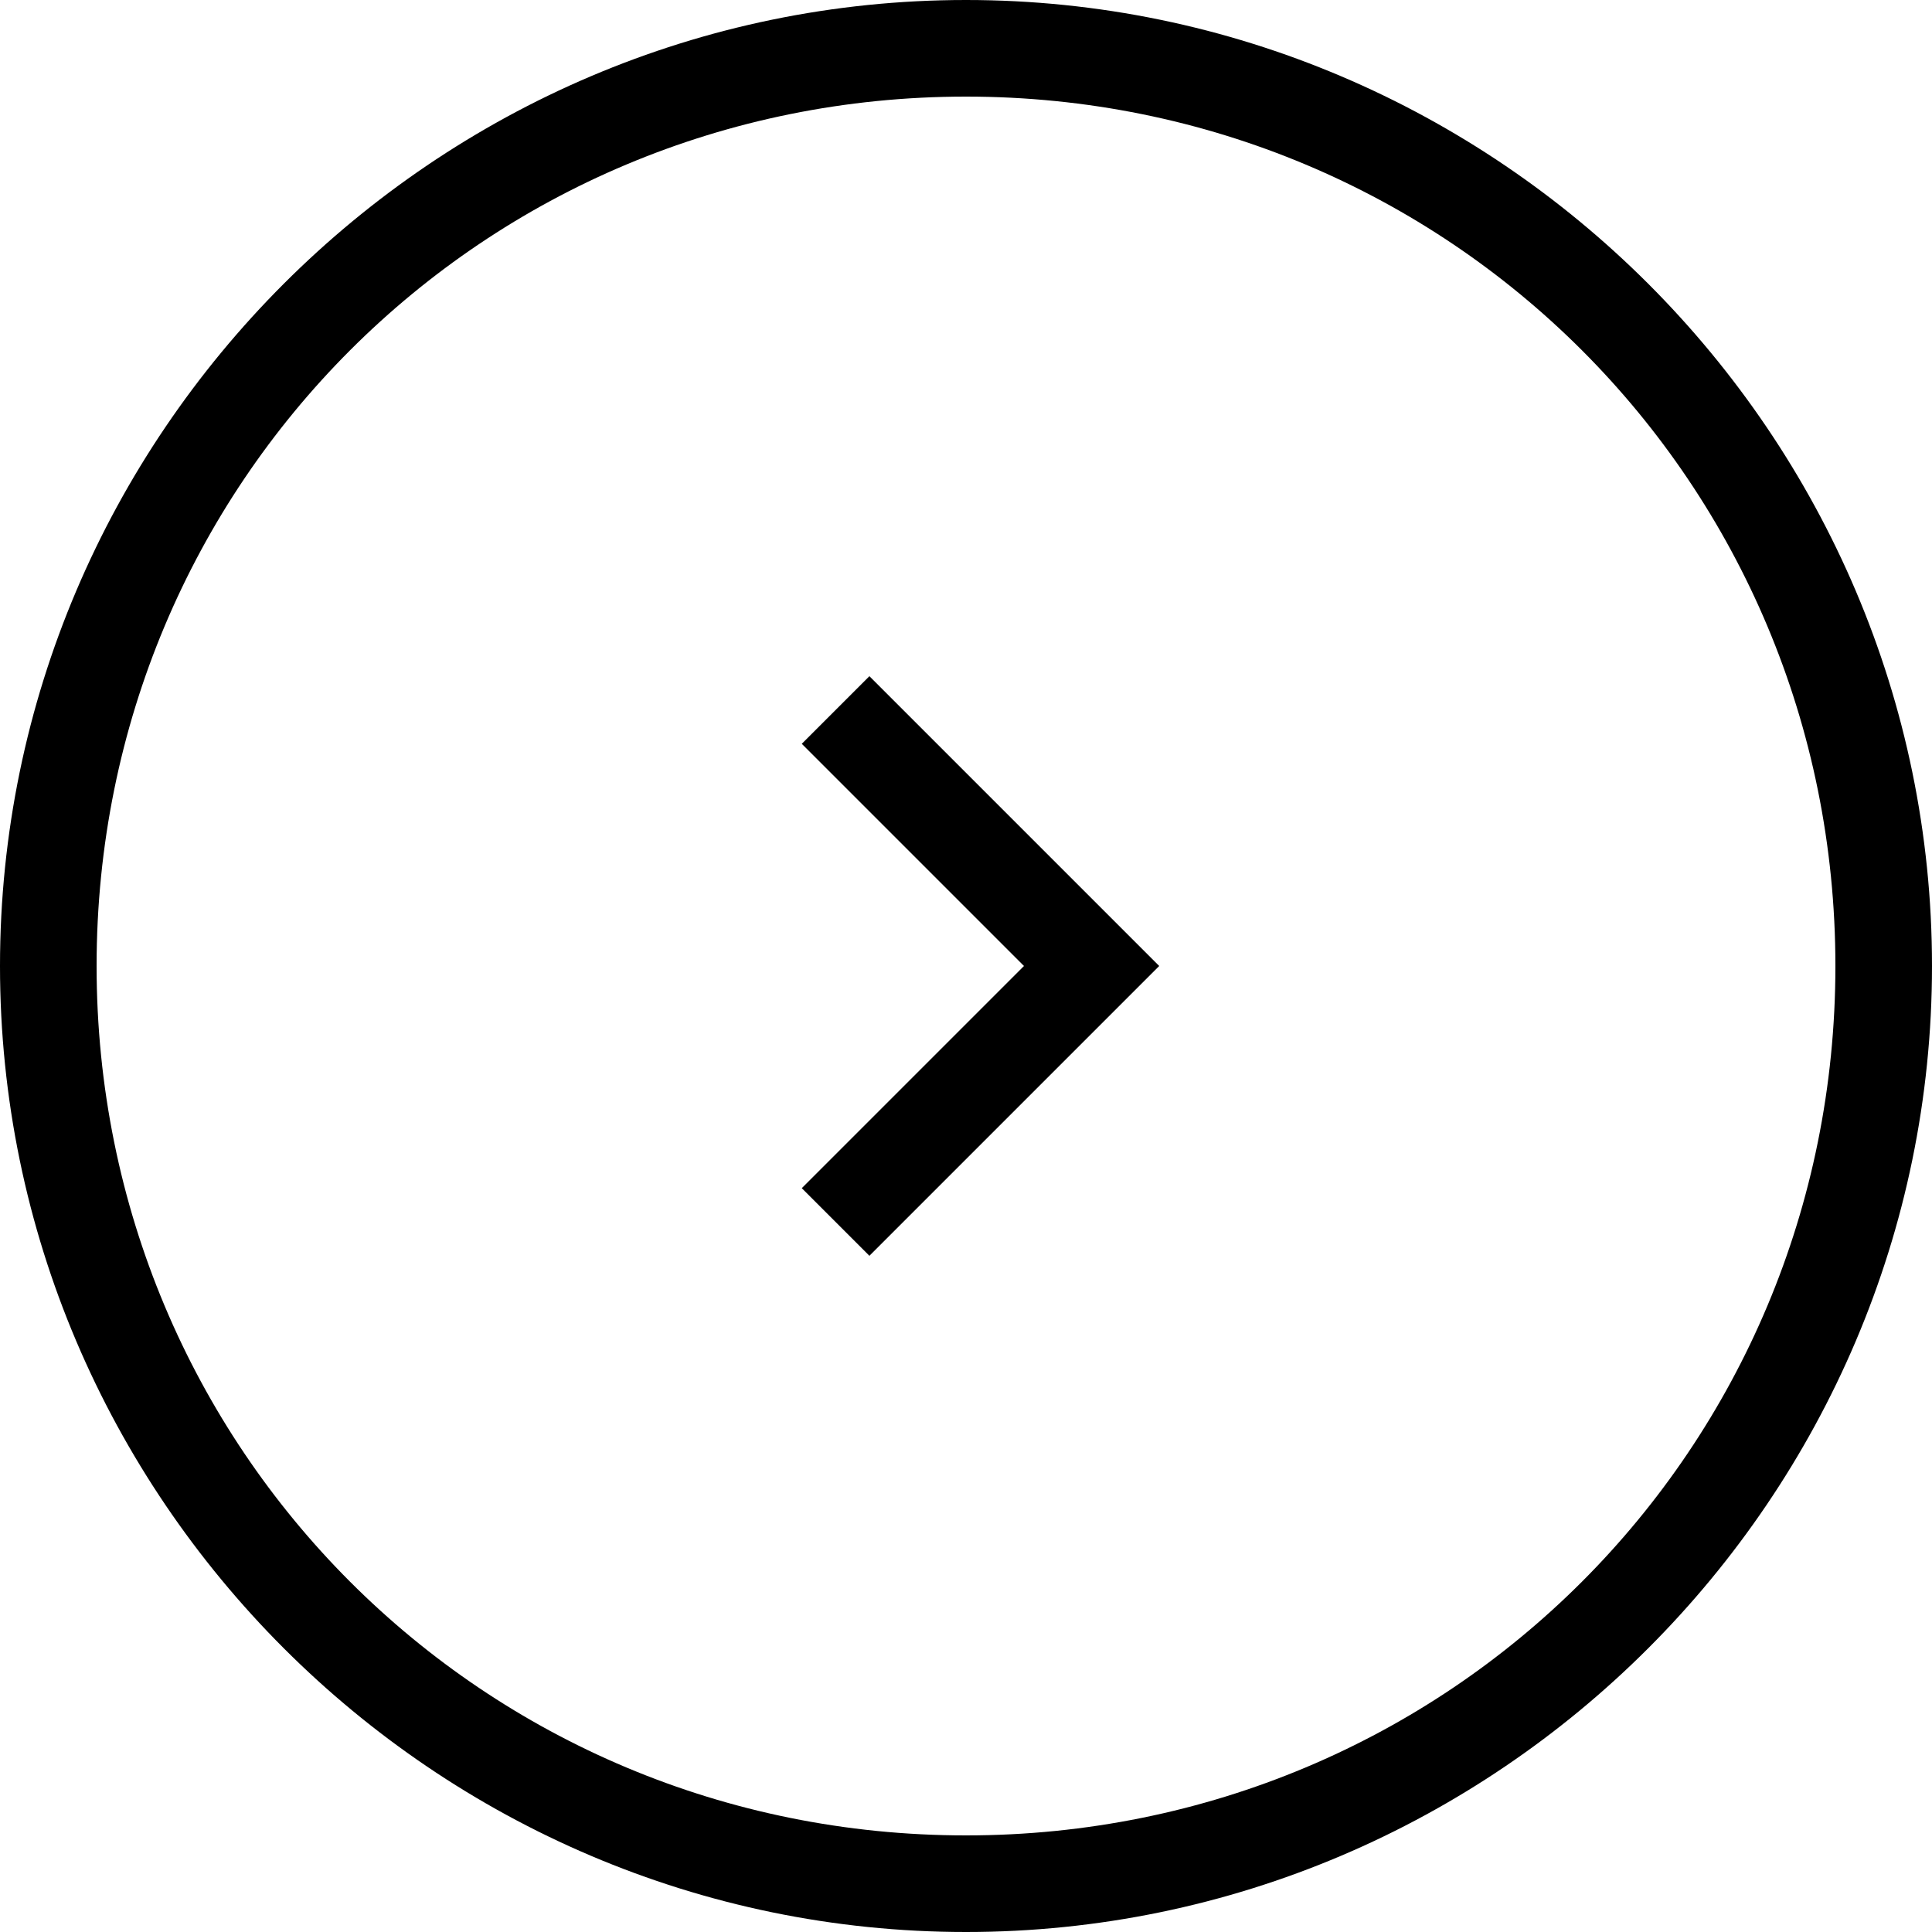
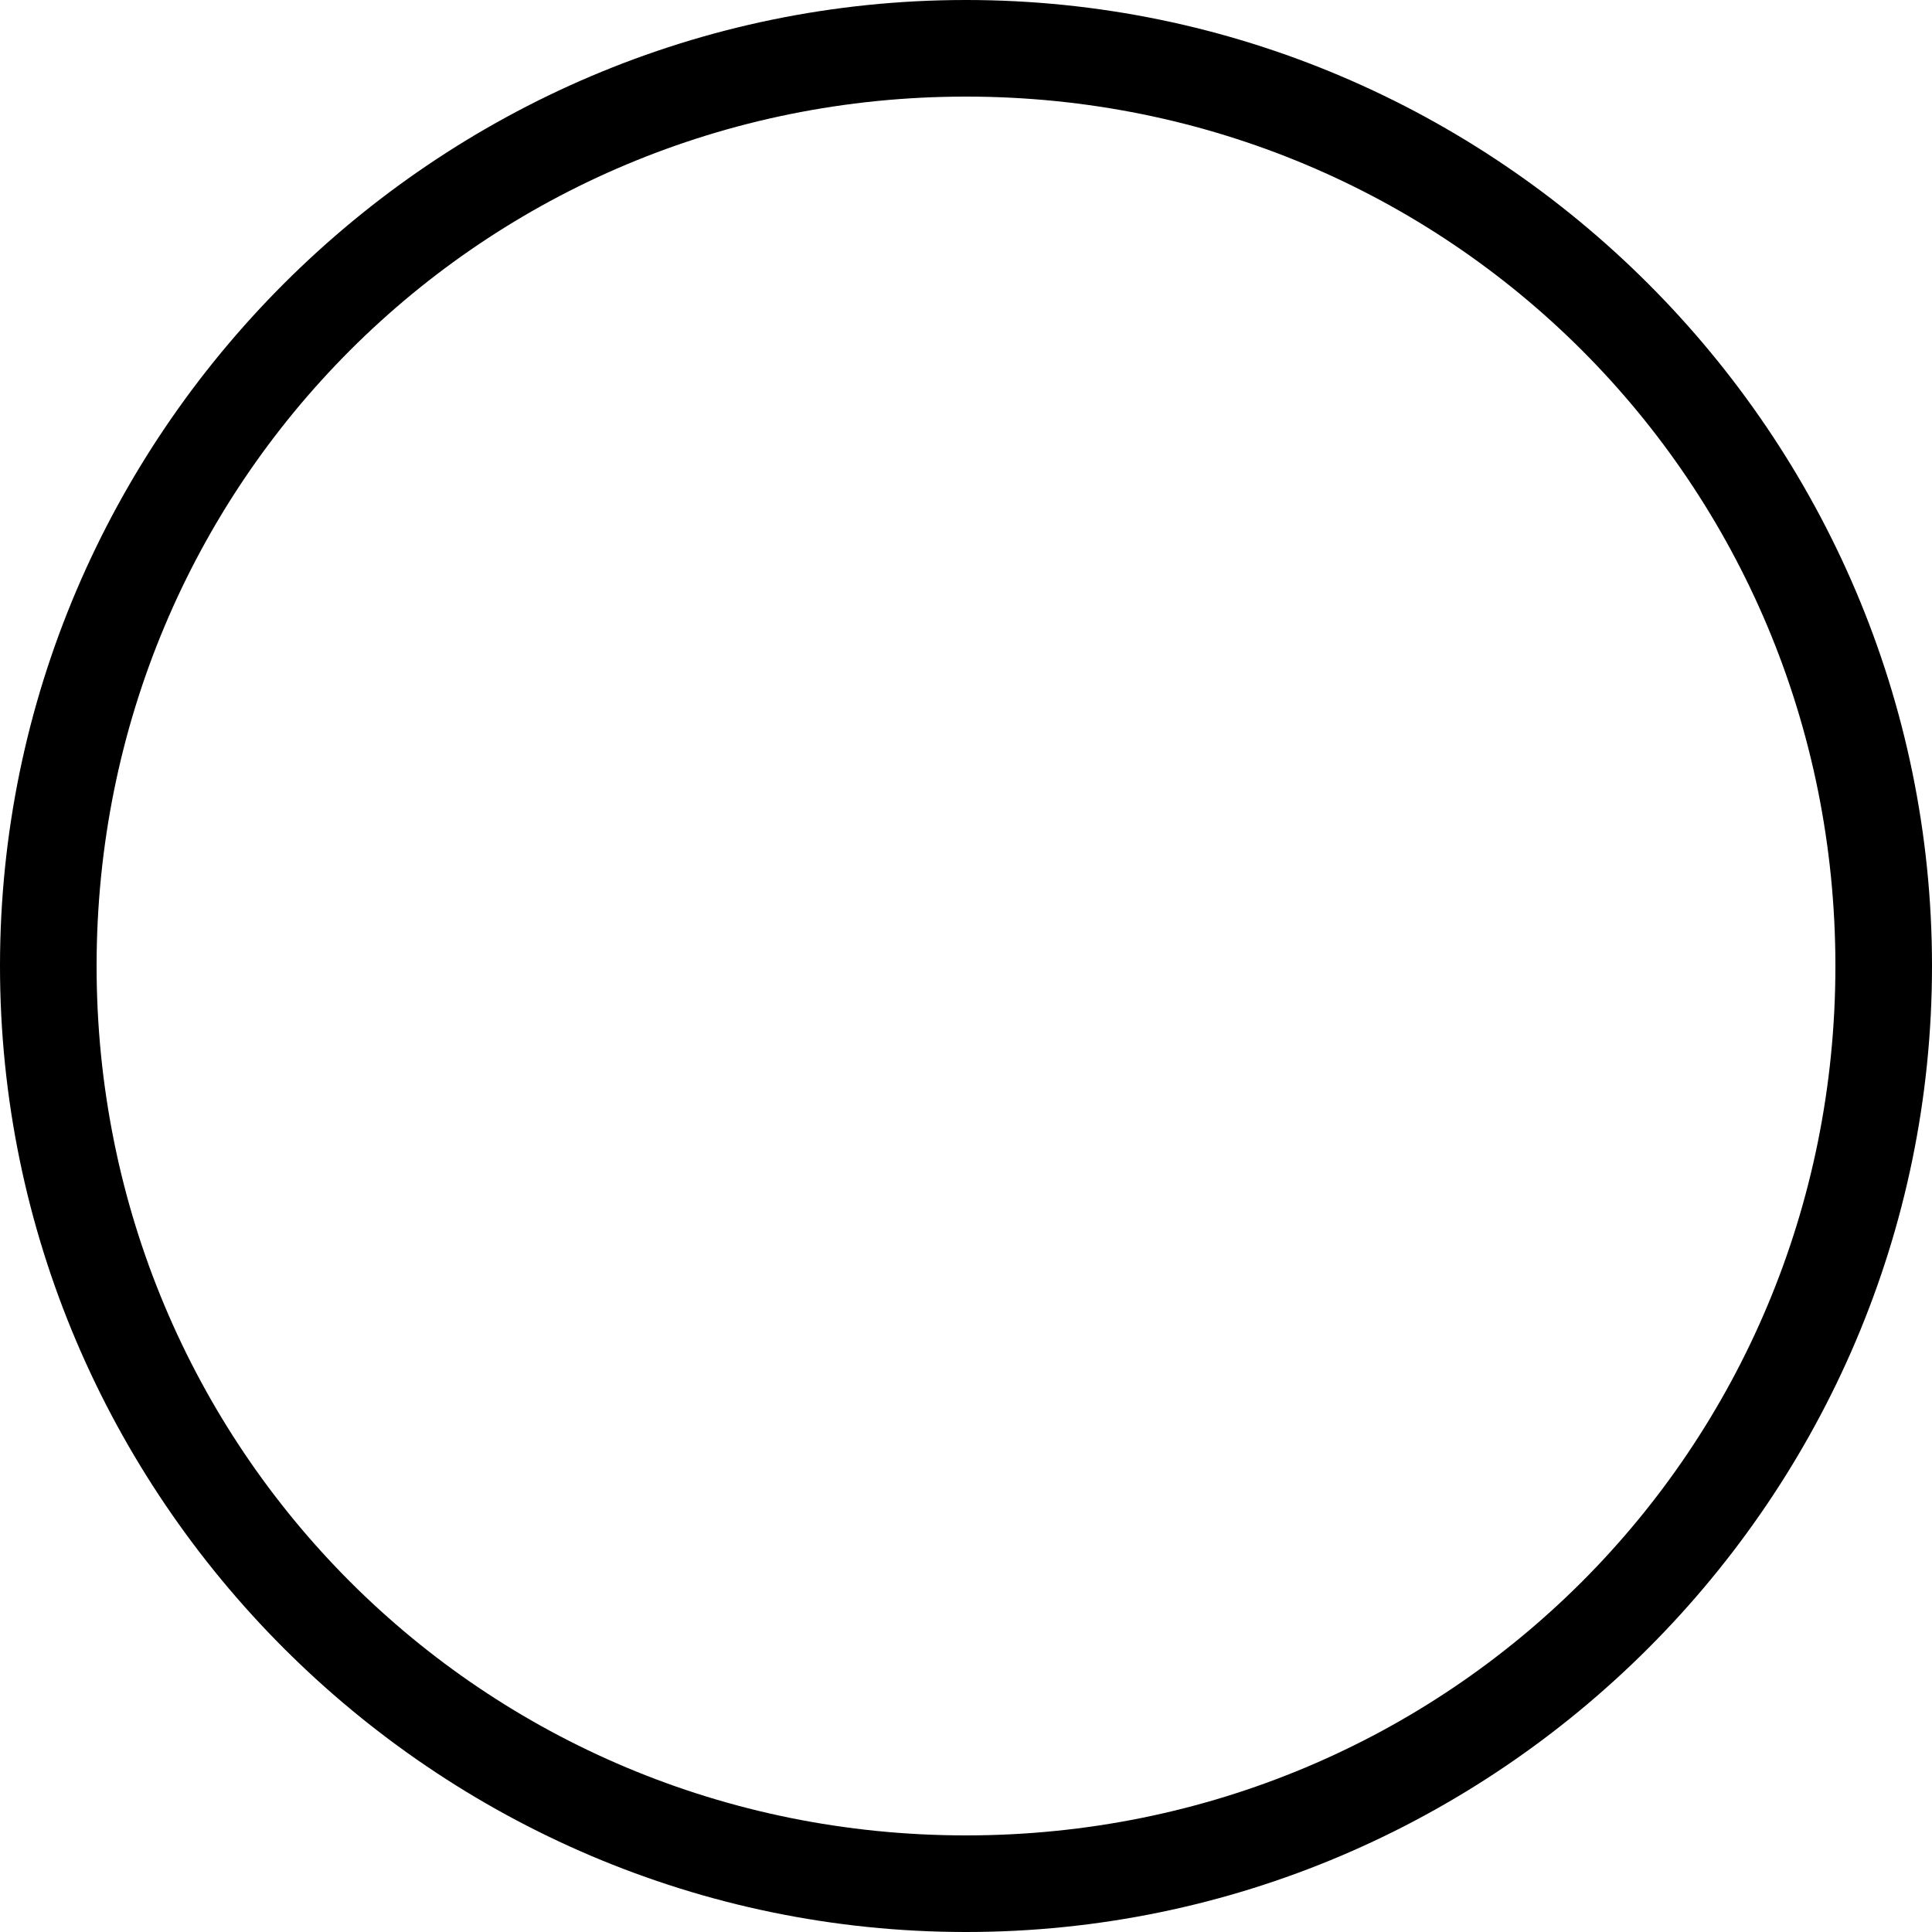
<svg xmlns="http://www.w3.org/2000/svg" version="1.1" width="64" height="64" viewBox="0 0 64 64">
  <title>icon-outline-chevron-right</title>
  <path d="M32 64c-17.6 0-32-14.4-32-32s14.4-32 32-32c17.6 0 32 14.4 32 32s-14.4 32-32 32zM32 3.2c-16 0-28.8 12.8-28.8 28.8s12.8 28.8 28.8 28.8c16 0 28.8-12.8 28.8-28.8s-12.8-28.8-28.8-28.8z" />
-   <path d="M26.56 39.36l2.24 2.24 9.6-9.6-9.6-9.6-2.24 2.24 7.36 7.36-7.36 7.36z" />
</svg>